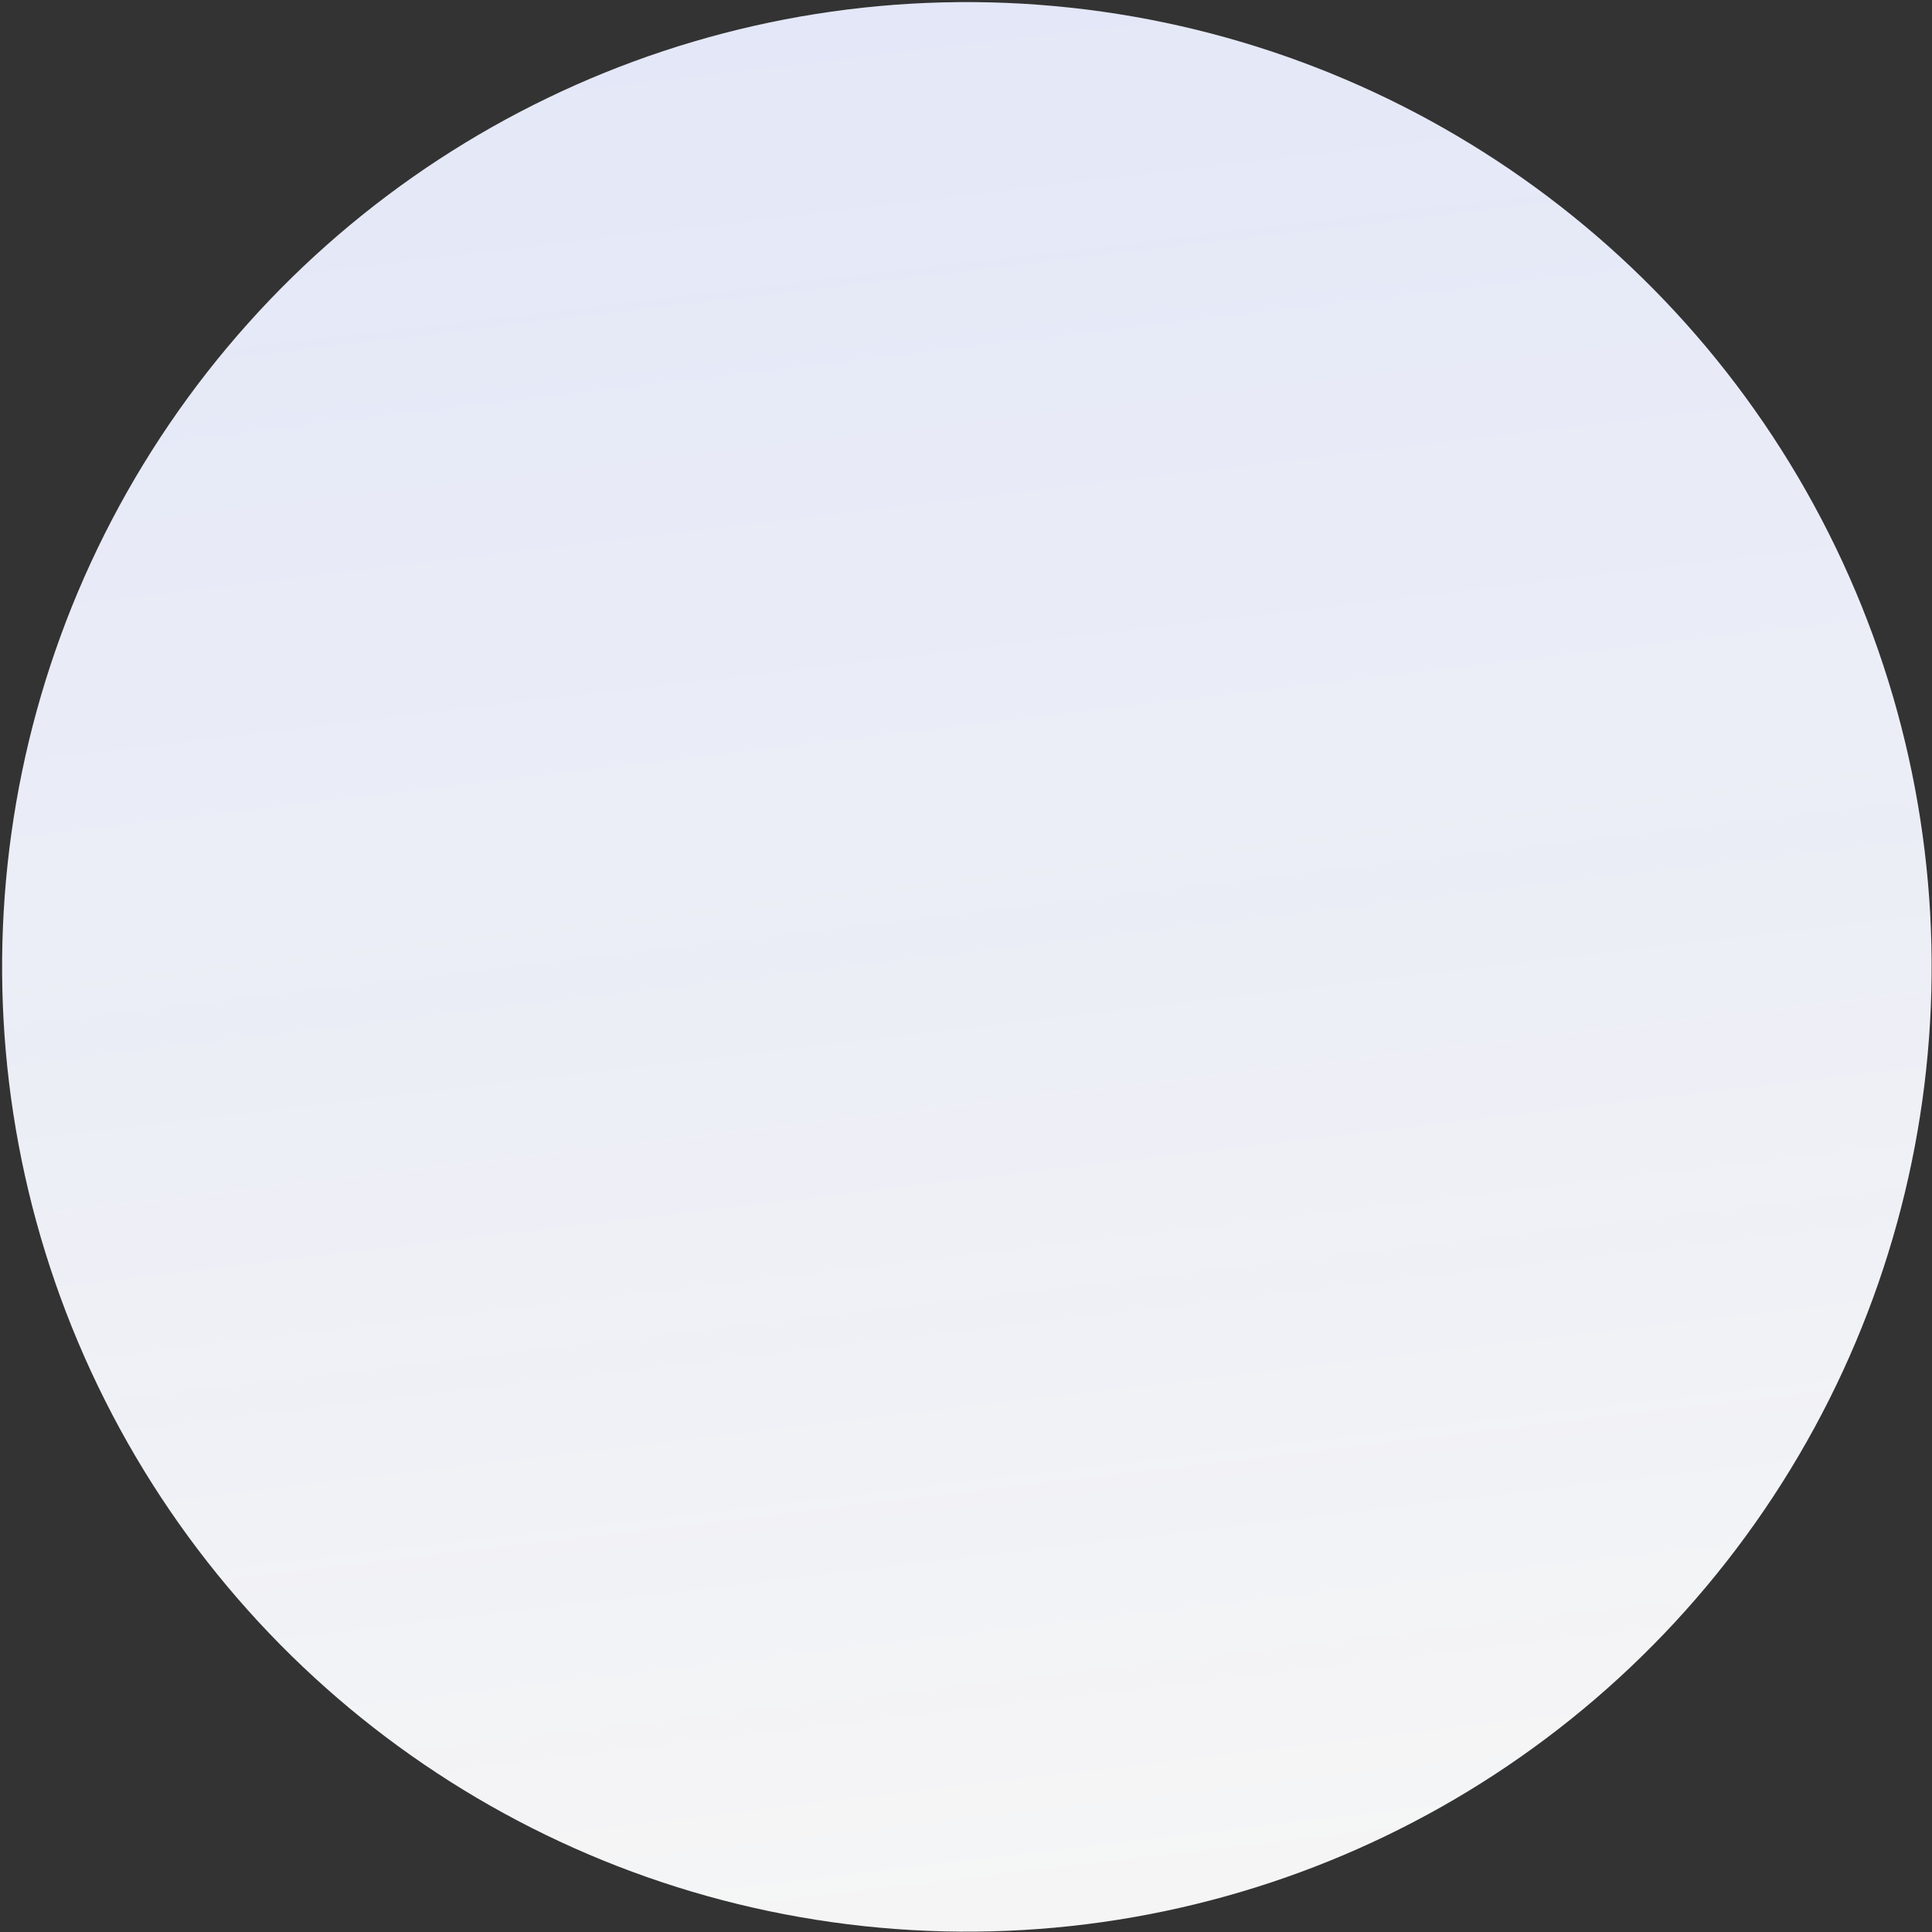
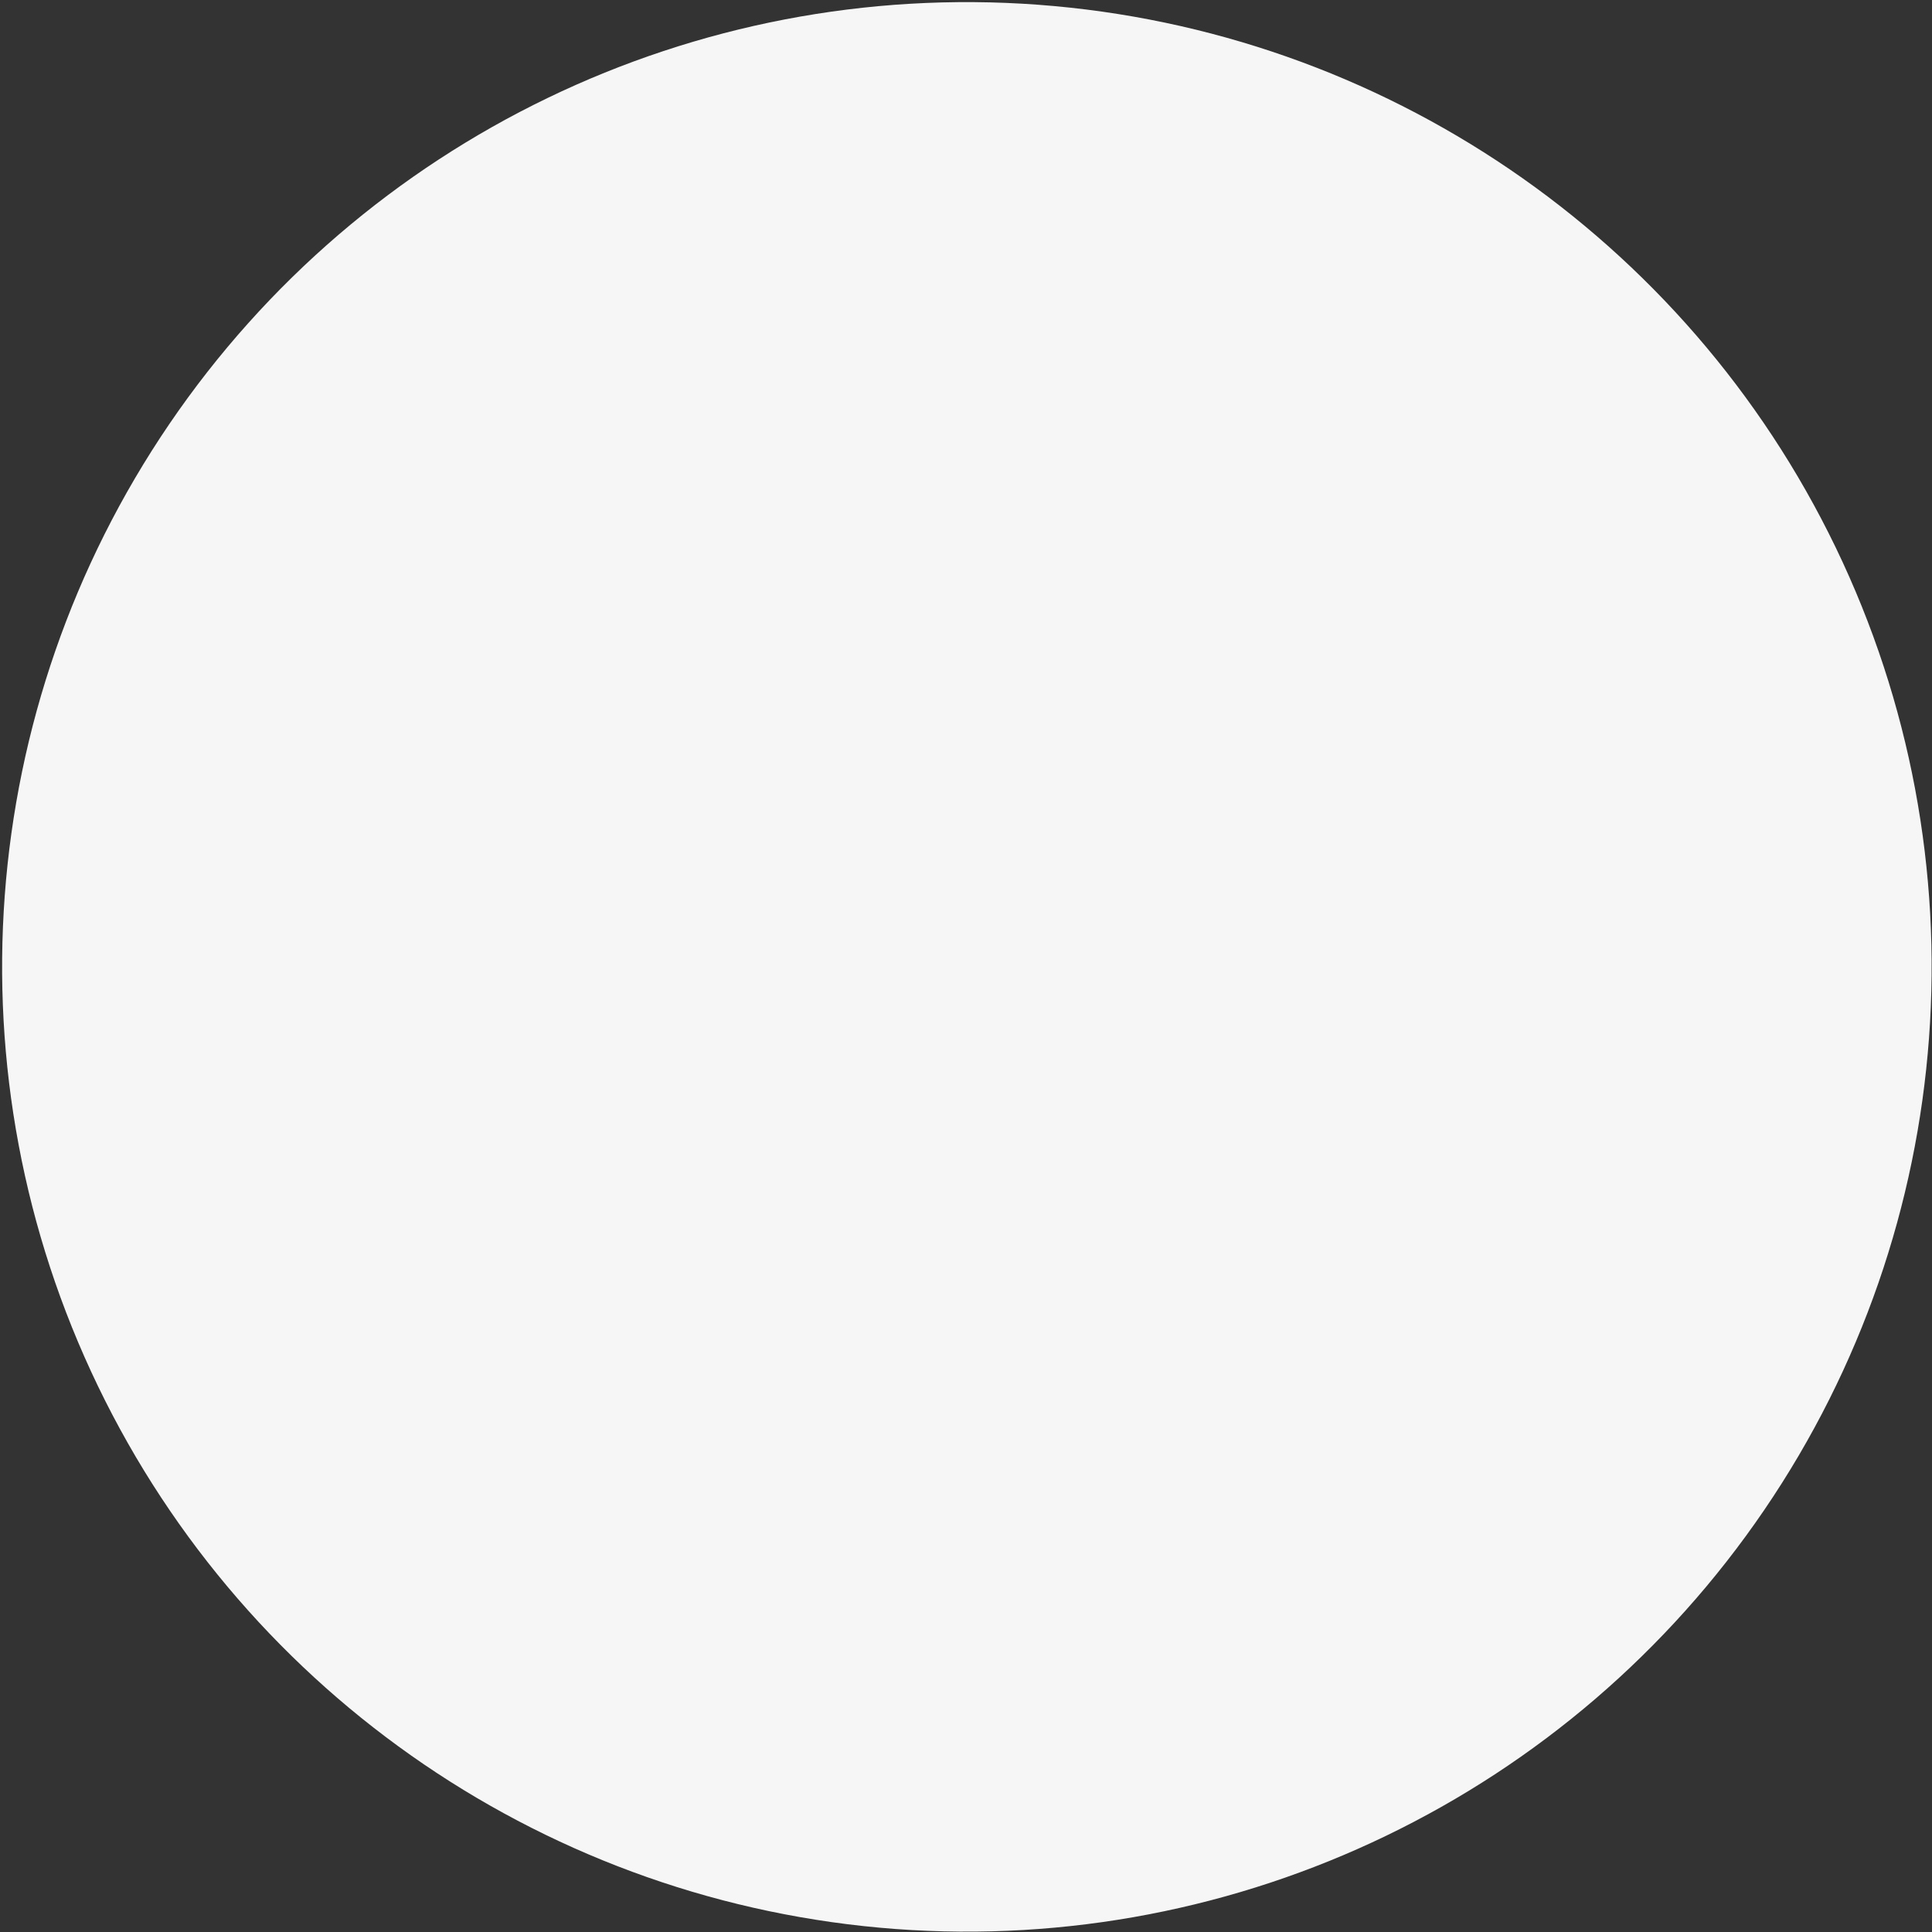
<svg xmlns="http://www.w3.org/2000/svg" width="781" height="781" viewBox="0 0 781 781" fill="none">
  <rect x="0" y="0" width="781" height="781" fill="#333333" stroke="none" />
  <circle cx="390.854" cy="390.854" r="390" transform="rotate(34.245 390.854 390.854)" fill="#F6F6F6" />
-   <circle cx="390.854" cy="390.854" r="390" transform="rotate(34.245 390.854 390.854)" fill="url(#paint0_linear_2712_69)" fill-opacity="0.1" />
  <defs>
    <linearGradient id="paint0_linear_2712_69" x1="143.671" y1="114.833" x2="651.77" y2="699.833" gradientUnits="userSpaceOnUse">
      <stop stop-color="#3E64FF" />
      <stop offset="1" stop-color="#3E64FF" stop-opacity="0" />
    </linearGradient>
  </defs>
</svg>